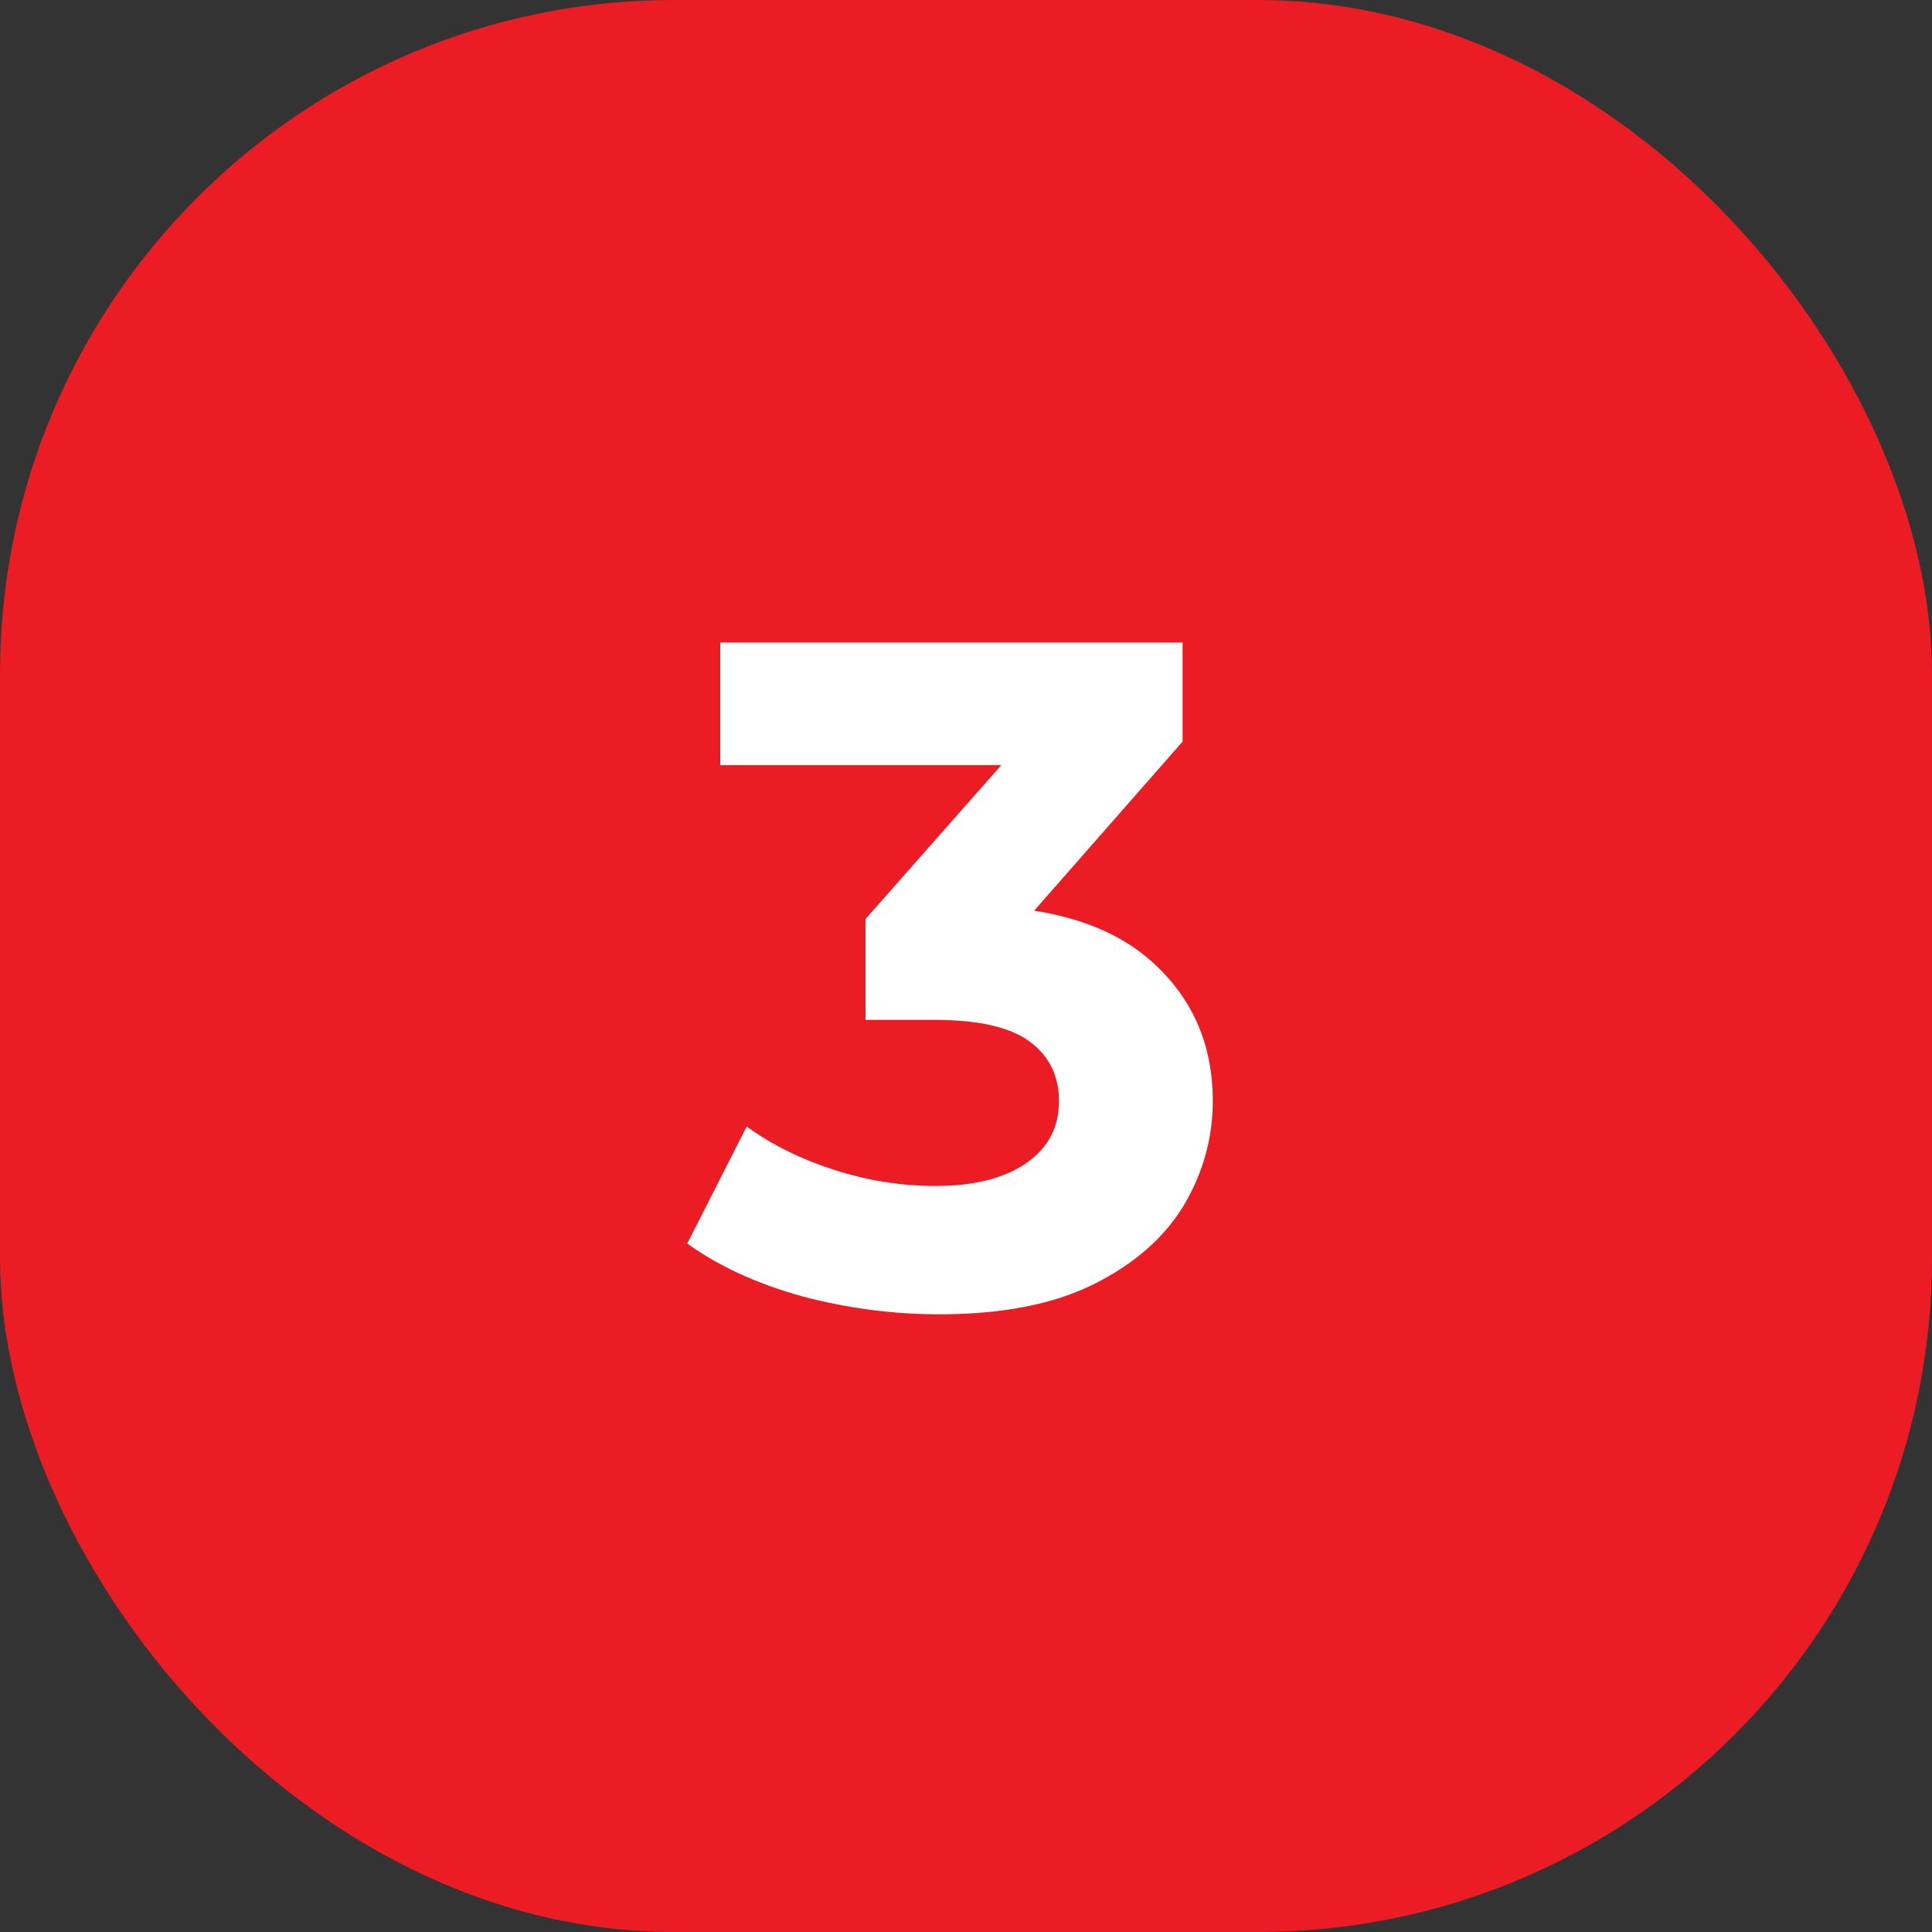
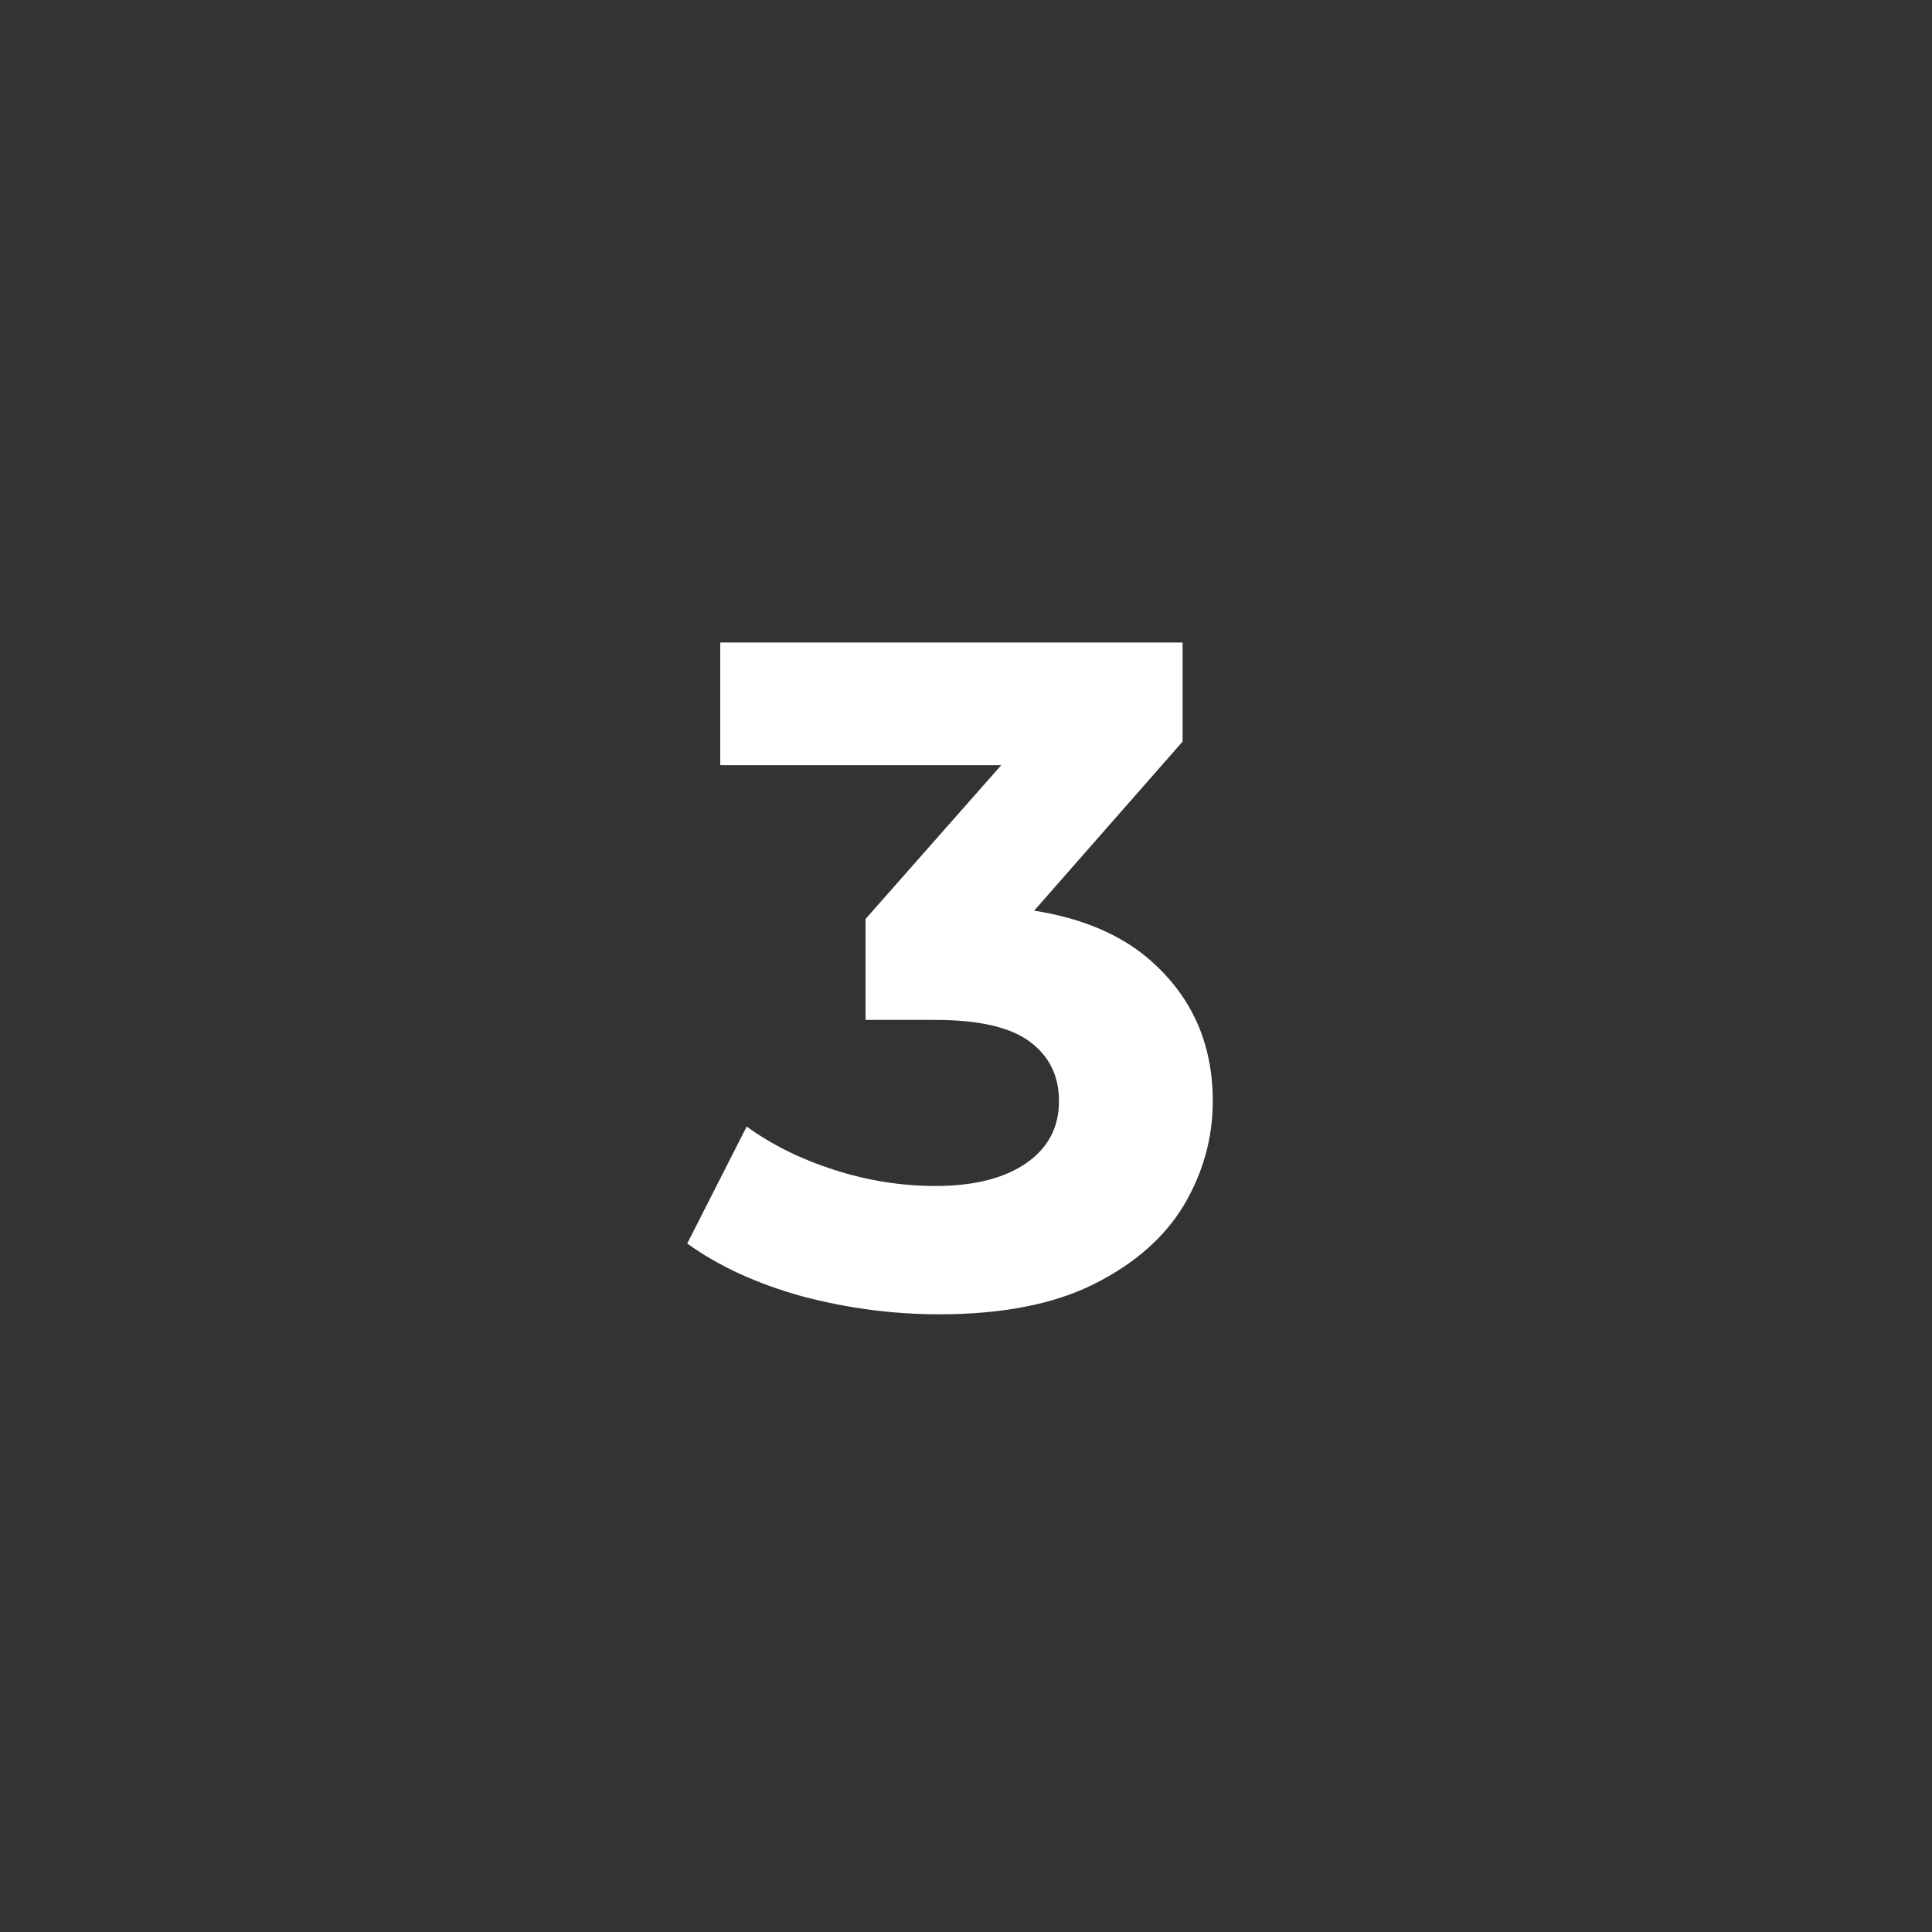
<svg xmlns="http://www.w3.org/2000/svg" width="86" height="86" viewBox="0 0 86 86" fill="none">
  <rect x="0" y="0" width="86" height="86" fill="#333333" stroke="none" />
-   <rect width="86" height="86" rx="30" fill="#EC1C24" />
  <path d="M41.805 58.504C39.761 58.504 37.731 58.238 35.715 57.706C33.699 57.146 31.991 56.362 30.591 55.354L33.237 50.146C34.357 50.958 35.659 51.602 37.143 52.078C38.627 52.554 40.125 52.792 41.637 52.792C43.345 52.792 44.689 52.456 45.669 51.784C46.649 51.112 47.139 50.188 47.139 49.012C47.139 47.892 46.705 47.01 45.837 46.366C44.969 45.722 43.569 45.4 41.637 45.4H38.529V40.906L46.719 31.624L47.475 34.06H32.061V28.6H52.641V33.01L44.493 42.292L41.049 40.318H43.023C46.635 40.318 49.365 41.13 51.213 42.754C53.061 44.378 53.985 46.464 53.985 49.012C53.985 50.664 53.551 52.218 52.683 53.674C51.815 55.102 50.485 56.264 48.693 57.16C46.901 58.056 44.605 58.504 41.805 58.504Z" fill="white" />
</svg>